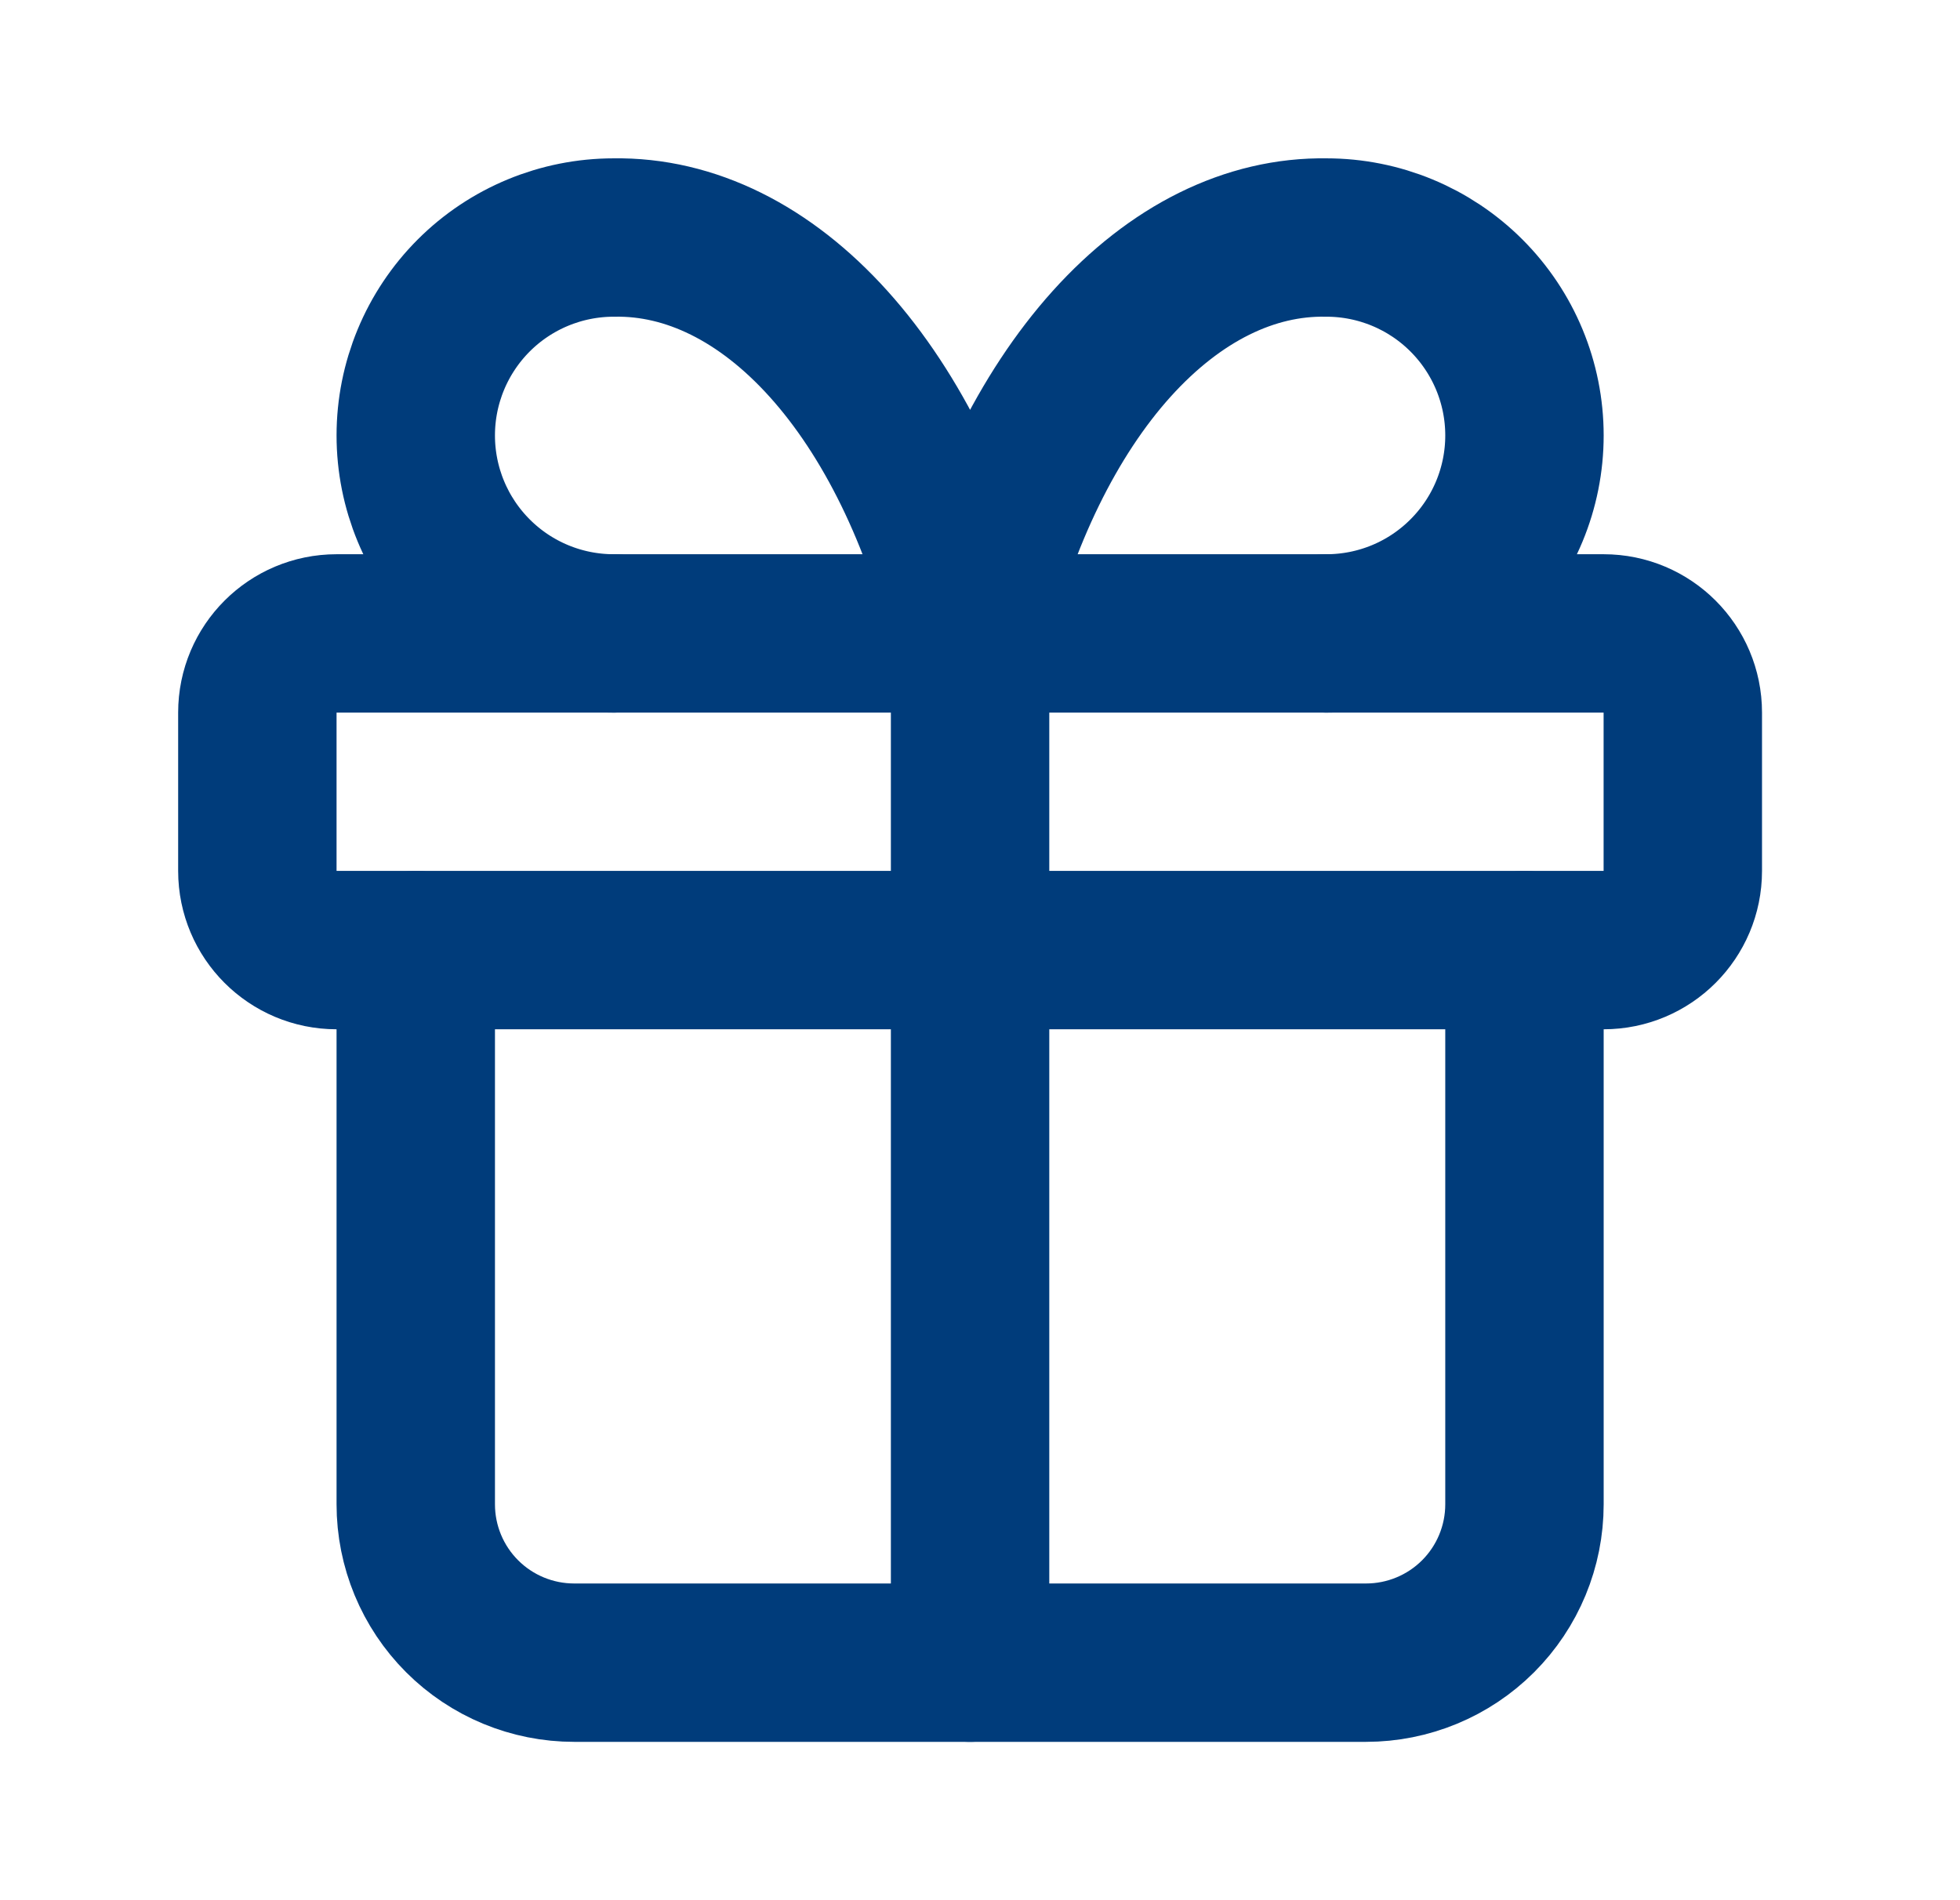
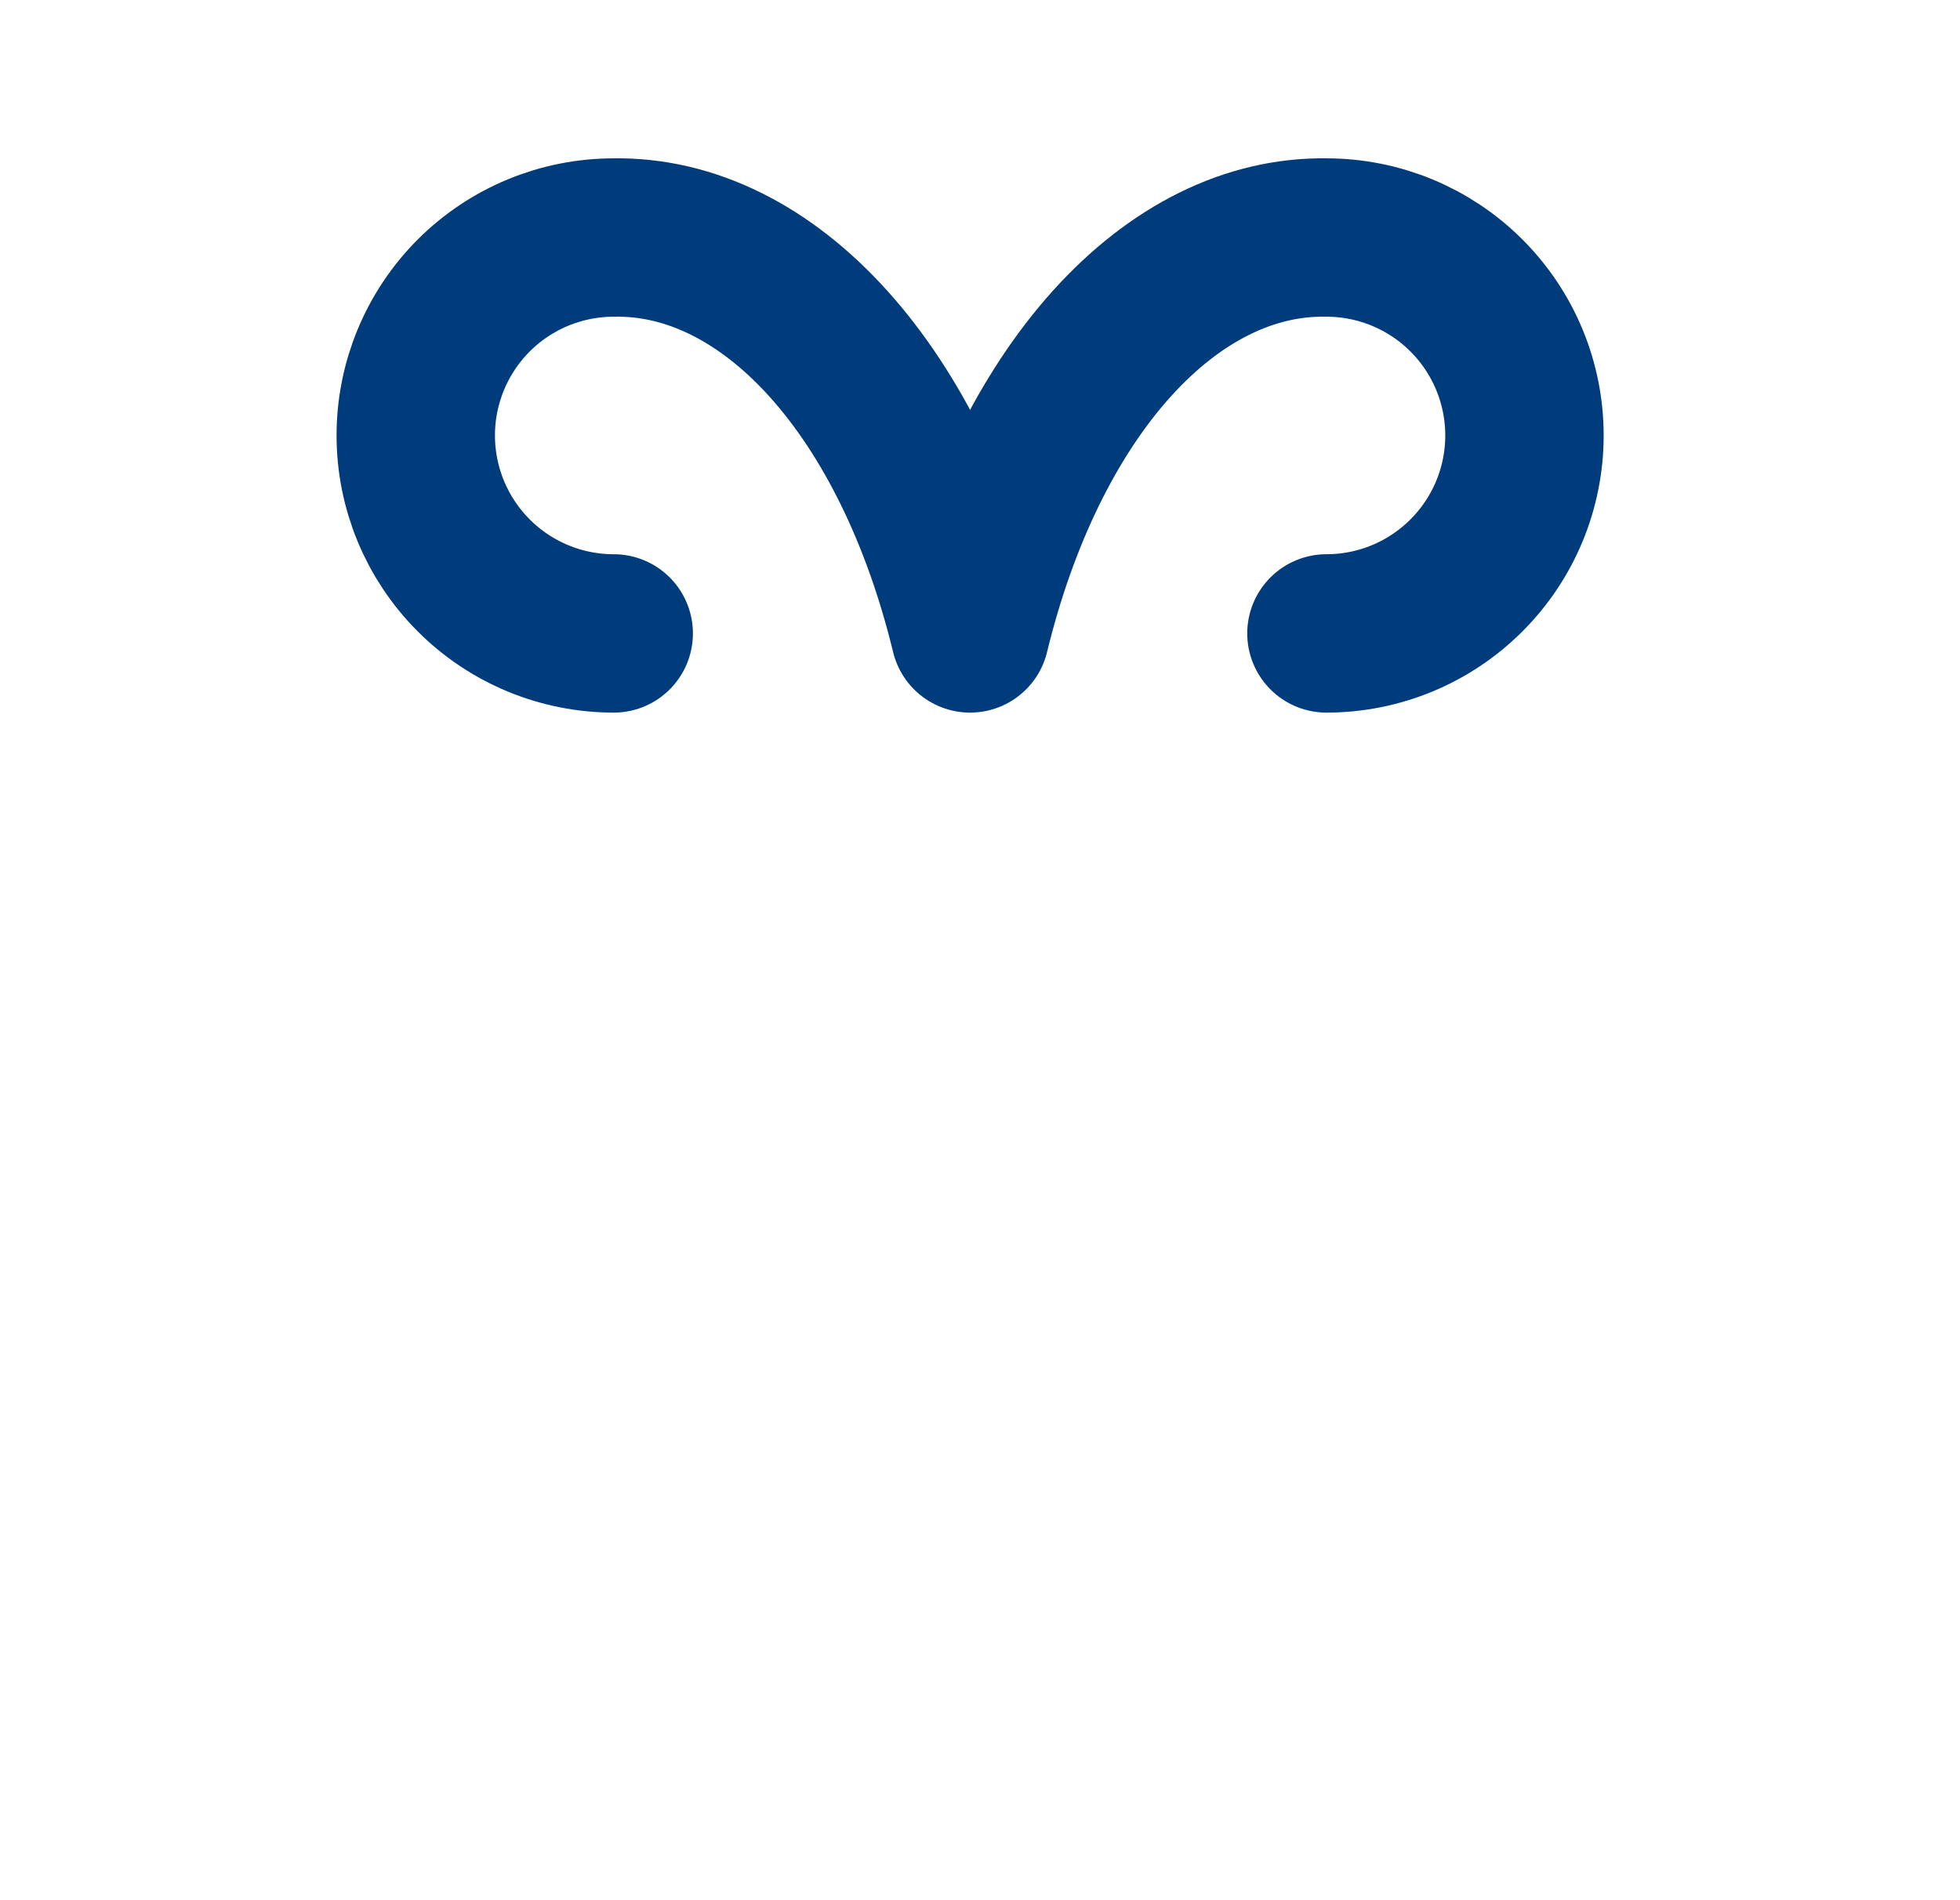
<svg xmlns="http://www.w3.org/2000/svg" width="33" height="32" viewBox="0 0 33 32" fill="none">
-   <path d="M27 10.667H5.667C4.93 10.667 4.333 11.264 4.333 12V14.667C4.333 15.403 4.93 16 5.667 16H27C27.736 16 28.333 15.403 28.333 14.667V12C28.333 11.264 27.736 10.667 27 10.667Z" stroke="#003C7B" stroke-width="2.667" stroke-linecap="round" stroke-linejoin="round" />
-   <path d="M16.333 10.667V28" stroke="#003C7B" stroke-width="2.667" stroke-linecap="round" stroke-linejoin="round" />
-   <path d="M25.667 16V25.333C25.667 26.041 25.386 26.719 24.886 27.219C24.386 27.719 23.707 28 23 28H9.667C8.959 28 8.281 27.719 7.781 27.219C7.281 26.719 7 26.041 7 25.333V16" stroke="#003C7B" stroke-width="2.667" stroke-linecap="round" stroke-linejoin="round" />
  <path d="M10.333 10.667C9.449 10.667 8.601 10.316 7.976 9.69C7.351 9.065 7 8.217 7 7.333C7 6.449 7.351 5.602 7.976 4.976C8.601 4.351 9.449 4 10.333 4C11.62 3.978 12.88 4.602 13.95 5.791C15.021 6.98 15.851 8.679 16.333 10.667C16.816 8.679 17.646 6.98 18.716 5.791C19.787 4.602 21.047 3.978 22.333 4C23.217 4 24.065 4.351 24.69 4.976C25.316 5.602 25.667 6.449 25.667 7.333C25.667 8.217 25.316 9.065 24.69 9.69C24.065 10.316 23.217 10.667 22.333 10.667" stroke="#003C7B" stroke-width="2.667" stroke-linecap="round" stroke-linejoin="round" />
</svg>